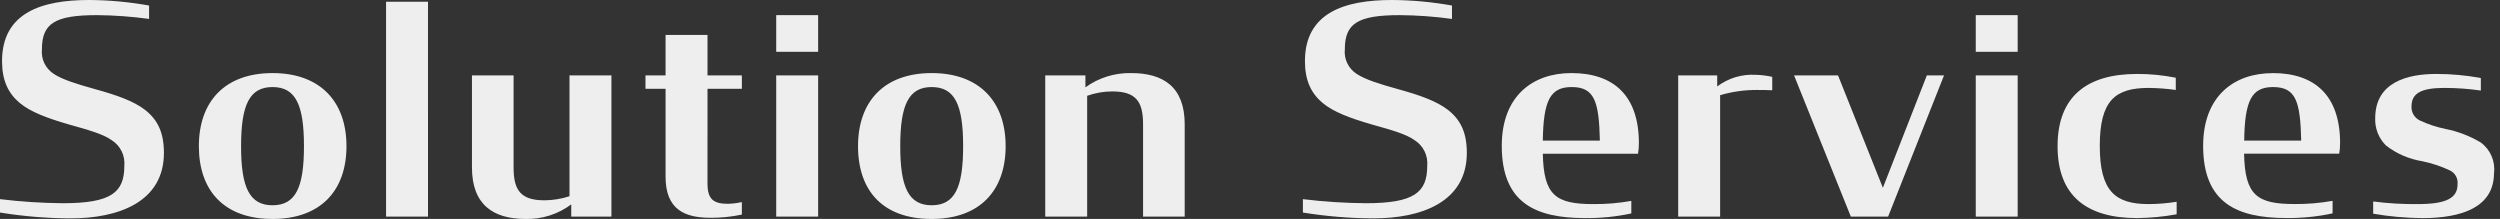
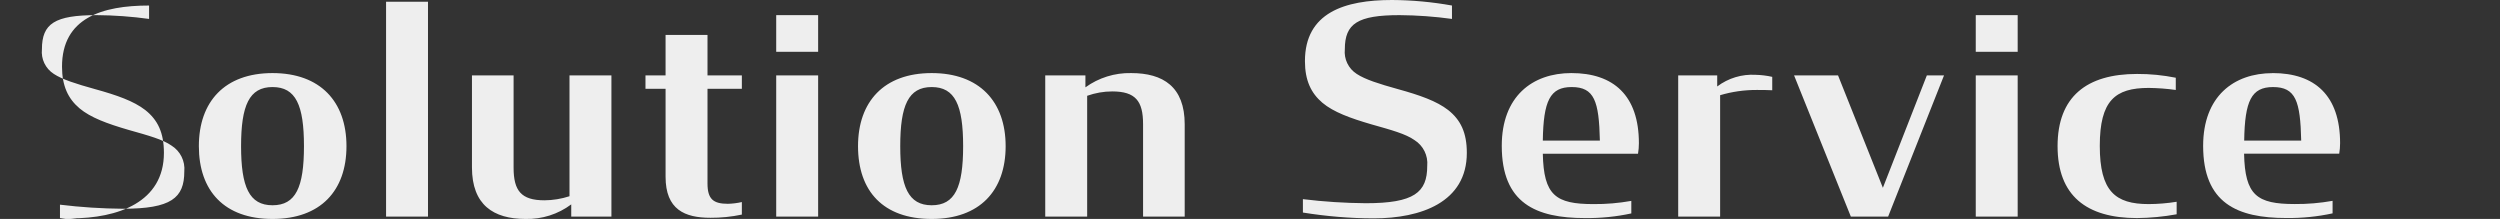
<svg xmlns="http://www.w3.org/2000/svg" id="a" width="429.33" height="37.6" viewBox="0 0 429.33 37.6">
  <rect x="0" y="0" width="429.33" height="37.6" fill="#333333" stroke="none" />
-   <path id="b" d="m12.15,37.5c8.1,0,16-2.75,16-11.25,0-3.45-1.05-5.65-3.2-7.35-2-1.55-4.85-2.55-8.65-3.6-3.25-.9-5.6-1.65-7.05-2.6-1.43-.91-2.23-2.56-2.05-4.25,0-4.4,2.2-5.85,9.4-5.85,3.01.02,6.02.24,9,.65V.95C22.2.34,18.75.02,15.3,0c-8.1,0-14.95,2.15-14.95,10.5,0,3.3,1.05,5.5,3,7.15,1.9,1.6,4.8,2.65,8.4,3.7,3.55,1,5.9,1.65,7.4,2.7,1.52.95,2.37,2.67,2.2,4.45,0,4.55-2.25,6.4-10.55,6.4-3.61-.03-7.22-.26-10.8-.7v2.3c4.02.65,8.08.99,12.15,1Zm34.65.1c8.25,0,12.7-4.85,12.7-12.5s-4.5-12.55-12.7-12.55-12.65,4.9-12.65,12.55,4.35,12.5,12.65,12.5Zm0-2.35c-4,0-5.4-3.15-5.4-10.15s1.4-10.15,5.4-10.15,5.4,3.1,5.4,10.15-1.4,10.15-5.4,10.15Zm19.5,1.95h7.2V.3h-7.2v36.9Zm23.95.4c2.82.07,5.59-.81,7.85-2.5v2.1h6.9V12.95h-7.2v20.75c-1.39.45-2.84.69-4.3.7-4,0-5.3-1.65-5.3-5.6v-15.85h-7.15v15.8c0,6.45,3.7,8.85,9.2,8.85Zm20.6-22.35h3.45v15.1c0,5.65,3.3,7.05,7.7,7.05,1.81.01,3.62-.17,5.4-.55v-2.15c-.79.18-1.59.28-2.4.3-2.5,0-3.5-.8-3.5-3.5V15.25h5.9v-2.3h-5.9v-6.95h-7.2v6.95h-3.45v2.3Zm22.45,21.95h7.2V12.95h-7.2v24.25Zm0-28.3h7.2V2.6h-7.2v6.3Zm26.7,28.7c8.25,0,12.7-4.85,12.7-12.5s-4.5-12.55-12.7-12.55-12.65,4.9-12.65,12.55c0,7.75,4.35,12.5,12.65,12.5Zm0-2.35c-4,0-5.4-3.15-5.4-10.15s1.4-10.15,5.4-10.15,5.4,3.1,5.4,10.15-1.4,10.15-5.4,10.15Zm19.5,1.95h7.2v-20.75c1.38-.49,2.83-.75,4.3-.75,4,0,5.3,1.65,5.3,5.6v15.9h7.15v-15.85c0-6.45-3.7-8.8-9.2-8.8-2.81-.06-5.57.8-7.85,2.45v-2.05h-6.9v24.25Zm56.4.3c8.1,0,16-2.75,16-11.25,0-3.45-1.05-5.65-3.2-7.35-2-1.55-4.85-2.55-8.65-3.6-3.25-.9-5.6-1.65-7.05-2.6-1.43-.91-2.23-2.56-2.05-4.25,0-4.4,2.2-5.85,9.4-5.85,3.01.02,6.02.24,9,.65V.95C245.95.34,242.5.02,239.05,0,230.95,0,224.1,2.15,224.1,10.5c0,3.3,1.05,5.5,3,7.15,1.9,1.6,4.8,2.65,8.4,3.7,3.55,1,5.9,1.65,7.4,2.7,1.52.95,2.37,2.67,2.2,4.45,0,4.55-2.25,6.4-10.55,6.4-3.61-.03-7.22-.26-10.8-.7v2.3c4.02.65,8.08.99,12.15,1h0Zm36.3-.05c2.67.03,5.34-.23,7.95-.8v-2.15c-2.15.38-4.32.57-6.5.55-6.5,0-8.55-1.5-8.7-8.65h16.35c.1-.6.15-1.2.15-1.8,0-8.2-4.35-12.05-11.6-12.05-6.7,0-11.95,4-11.95,12.5,0,9.85,5.85,12.4,14.3,12.4Zm-2.3-22.5c3.9,0,4.7,2.4,4.85,9.2h-9.8c.1-6.85,1.25-9.2,4.95-9.2Zm18.3,22.25h7.2v-20.85c2.04-.61,4.17-.91,6.3-.9.9,0,1.8,0,2.65.05v-2.3c-.94-.21-1.89-.33-2.85-.35-2.37-.14-4.71.57-6.6,2v-1.9h-6.7v24.25Zm29.65,0h6.4l9.6-24.25h-2.95l-7.55,19.3-7.7-19.3h-7.55l9.75,24.25Zm21.45,0h7.2V12.95h-7.2v24.25Zm0-28.3h7.2V2.6h-7.2v6.3Zm27.7,28.55c2.28-.02,4.56-.24,6.8-.65v-2.15c-1.59.26-3.19.39-4.8.4-5.75,0-8.4-2.2-8.4-10s2.65-9.95,8.4-9.95c1.56.02,3.11.13,4.65.35v-2.1c-2.19-.44-4.42-.66-6.65-.65-8.65,0-13.65,3.9-13.65,12.4s4.95,12.35,13.65,12.35Z" fill="#eee" stroke-width="0" />
-   <path d="m425.99,24.45c-1.85-1.1-3.88-1.88-6-2.3-1.52-.31-2.99-.79-4.4-1.45-.98-.45-1.56-1.48-1.45-2.55.05-2.05,1.54-3.05,5.6-3.05,2.11,0,4.21.15,6.3.45v-2.15c-2.52-.47-5.08-.7-7.65-.7-4.95,0-10.49,1.4-10.49,7.6-.07,1.75.6,3.45,1.85,4.69,1.82,1.41,3.97,2.34,6.25,2.7,1.62.34,3.19.86,4.69,1.56.92.42,1.47,1.39,1.35,2.4,0,2.25-1.7,3.4-6.8,3.4-2.57.03-5.14-.12-7.69-.45v2.1h0c2.78.48,5.59.73,8.41.76,6.8,0,12.3-1.85,12.34-7.7.26-2.06-.62-4.09-2.3-5.31Z" fill="#eee" stroke-width="0" />
+   <path id="b" d="m12.15,37.5c8.1,0,16-2.75,16-11.25,0-3.45-1.05-5.65-3.2-7.35-2-1.55-4.85-2.55-8.65-3.6-3.25-.9-5.6-1.65-7.05-2.6-1.43-.91-2.23-2.56-2.05-4.25,0-4.4,2.2-5.85,9.4-5.85,3.01.02,6.02.24,9,.65V.95c-8.1,0-14.95,2.15-14.95,10.5,0,3.3,1.05,5.5,3,7.15,1.9,1.6,4.8,2.65,8.4,3.7,3.55,1,5.9,1.65,7.4,2.7,1.52.95,2.37,2.67,2.2,4.45,0,4.55-2.25,6.4-10.55,6.4-3.61-.03-7.22-.26-10.8-.7v2.3c4.02.65,8.08.99,12.15,1Zm34.65.1c8.25,0,12.7-4.85,12.7-12.5s-4.5-12.55-12.7-12.55-12.65,4.9-12.65,12.55,4.35,12.5,12.65,12.5Zm0-2.35c-4,0-5.4-3.15-5.4-10.15s1.4-10.15,5.4-10.15,5.4,3.1,5.4,10.15-1.4,10.15-5.4,10.15Zm19.5,1.95h7.2V.3h-7.2v36.9Zm23.95.4c2.82.07,5.59-.81,7.85-2.5v2.1h6.9V12.95h-7.2v20.75c-1.39.45-2.84.69-4.3.7-4,0-5.3-1.65-5.3-5.6v-15.85h-7.15v15.8c0,6.45,3.7,8.85,9.2,8.85Zm20.6-22.35h3.45v15.1c0,5.65,3.3,7.05,7.7,7.05,1.81.01,3.62-.17,5.4-.55v-2.15c-.79.18-1.59.28-2.4.3-2.5,0-3.5-.8-3.5-3.5V15.25h5.9v-2.3h-5.9v-6.95h-7.2v6.95h-3.45v2.3Zm22.45,21.95h7.2V12.95h-7.2v24.25Zm0-28.3h7.2V2.6h-7.2v6.3Zm26.7,28.7c8.25,0,12.7-4.85,12.7-12.5s-4.5-12.55-12.7-12.55-12.65,4.9-12.65,12.55c0,7.75,4.35,12.5,12.65,12.5Zm0-2.35c-4,0-5.4-3.15-5.4-10.15s1.4-10.15,5.4-10.15,5.4,3.1,5.4,10.15-1.4,10.15-5.4,10.15Zm19.5,1.95h7.2v-20.75c1.38-.49,2.83-.75,4.3-.75,4,0,5.3,1.65,5.3,5.6v15.9h7.15v-15.85c0-6.45-3.7-8.8-9.2-8.8-2.81-.06-5.57.8-7.85,2.45v-2.05h-6.9v24.25Zm56.4.3c8.1,0,16-2.75,16-11.25,0-3.45-1.05-5.65-3.2-7.35-2-1.55-4.85-2.55-8.65-3.6-3.25-.9-5.6-1.65-7.05-2.6-1.43-.91-2.23-2.56-2.05-4.25,0-4.4,2.2-5.85,9.4-5.85,3.01.02,6.02.24,9,.65V.95C245.95.34,242.5.02,239.05,0,230.95,0,224.1,2.15,224.1,10.5c0,3.3,1.05,5.5,3,7.15,1.9,1.6,4.8,2.65,8.4,3.7,3.55,1,5.9,1.65,7.4,2.7,1.52.95,2.37,2.67,2.2,4.45,0,4.55-2.25,6.4-10.55,6.4-3.61-.03-7.22-.26-10.8-.7v2.3c4.02.65,8.08.99,12.15,1h0Zm36.3-.05c2.67.03,5.34-.23,7.95-.8v-2.15c-2.15.38-4.32.57-6.5.55-6.5,0-8.55-1.5-8.7-8.65h16.35c.1-.6.15-1.2.15-1.8,0-8.2-4.35-12.05-11.6-12.05-6.7,0-11.95,4-11.95,12.5,0,9.85,5.85,12.4,14.3,12.4Zm-2.3-22.5c3.9,0,4.7,2.4,4.85,9.2h-9.8c.1-6.85,1.25-9.2,4.95-9.2Zm18.3,22.25h7.2v-20.85c2.04-.61,4.17-.91,6.3-.9.9,0,1.8,0,2.65.05v-2.3c-.94-.21-1.89-.33-2.85-.35-2.37-.14-4.71.57-6.6,2v-1.9h-6.7v24.25Zm29.65,0h6.4l9.6-24.25h-2.95l-7.55,19.3-7.7-19.3h-7.55l9.75,24.25Zm21.45,0h7.2V12.95h-7.2v24.25Zm0-28.3h7.2V2.6h-7.2v6.3Zm27.7,28.55c2.28-.02,4.56-.24,6.8-.65v-2.15c-1.59.26-3.19.39-4.8.4-5.75,0-8.4-2.2-8.4-10s2.65-9.95,8.4-9.95c1.56.02,3.11.13,4.65.35v-2.1c-2.19-.44-4.42-.66-6.65-.65-8.65,0-13.65,3.9-13.65,12.4s4.95,12.35,13.65,12.35Z" fill="#eee" stroke-width="0" />
  <path d="m390.29,12.56c-6.7,0-11.94,4-11.94,12.49h0c0,9.85,5.85,12.39,14.29,12.39,2.67.03,5.33-.23,7.94-.8v-2.15c-2.14.38-4.32.57-6.5.55-6.51,0-8.55-1.5-8.7-8.65h16.34c.1-.59.15-1.2.15-1.8,0-8.2-4.35-12.04-11.59-12.04Zm-4.89,11.59c.1-6.85,1.25-9.19,4.94-9.2,3.91,0,4.7,2.4,4.85,9.2h-9.79Z" fill="#eee" stroke-width="0" />
</svg>